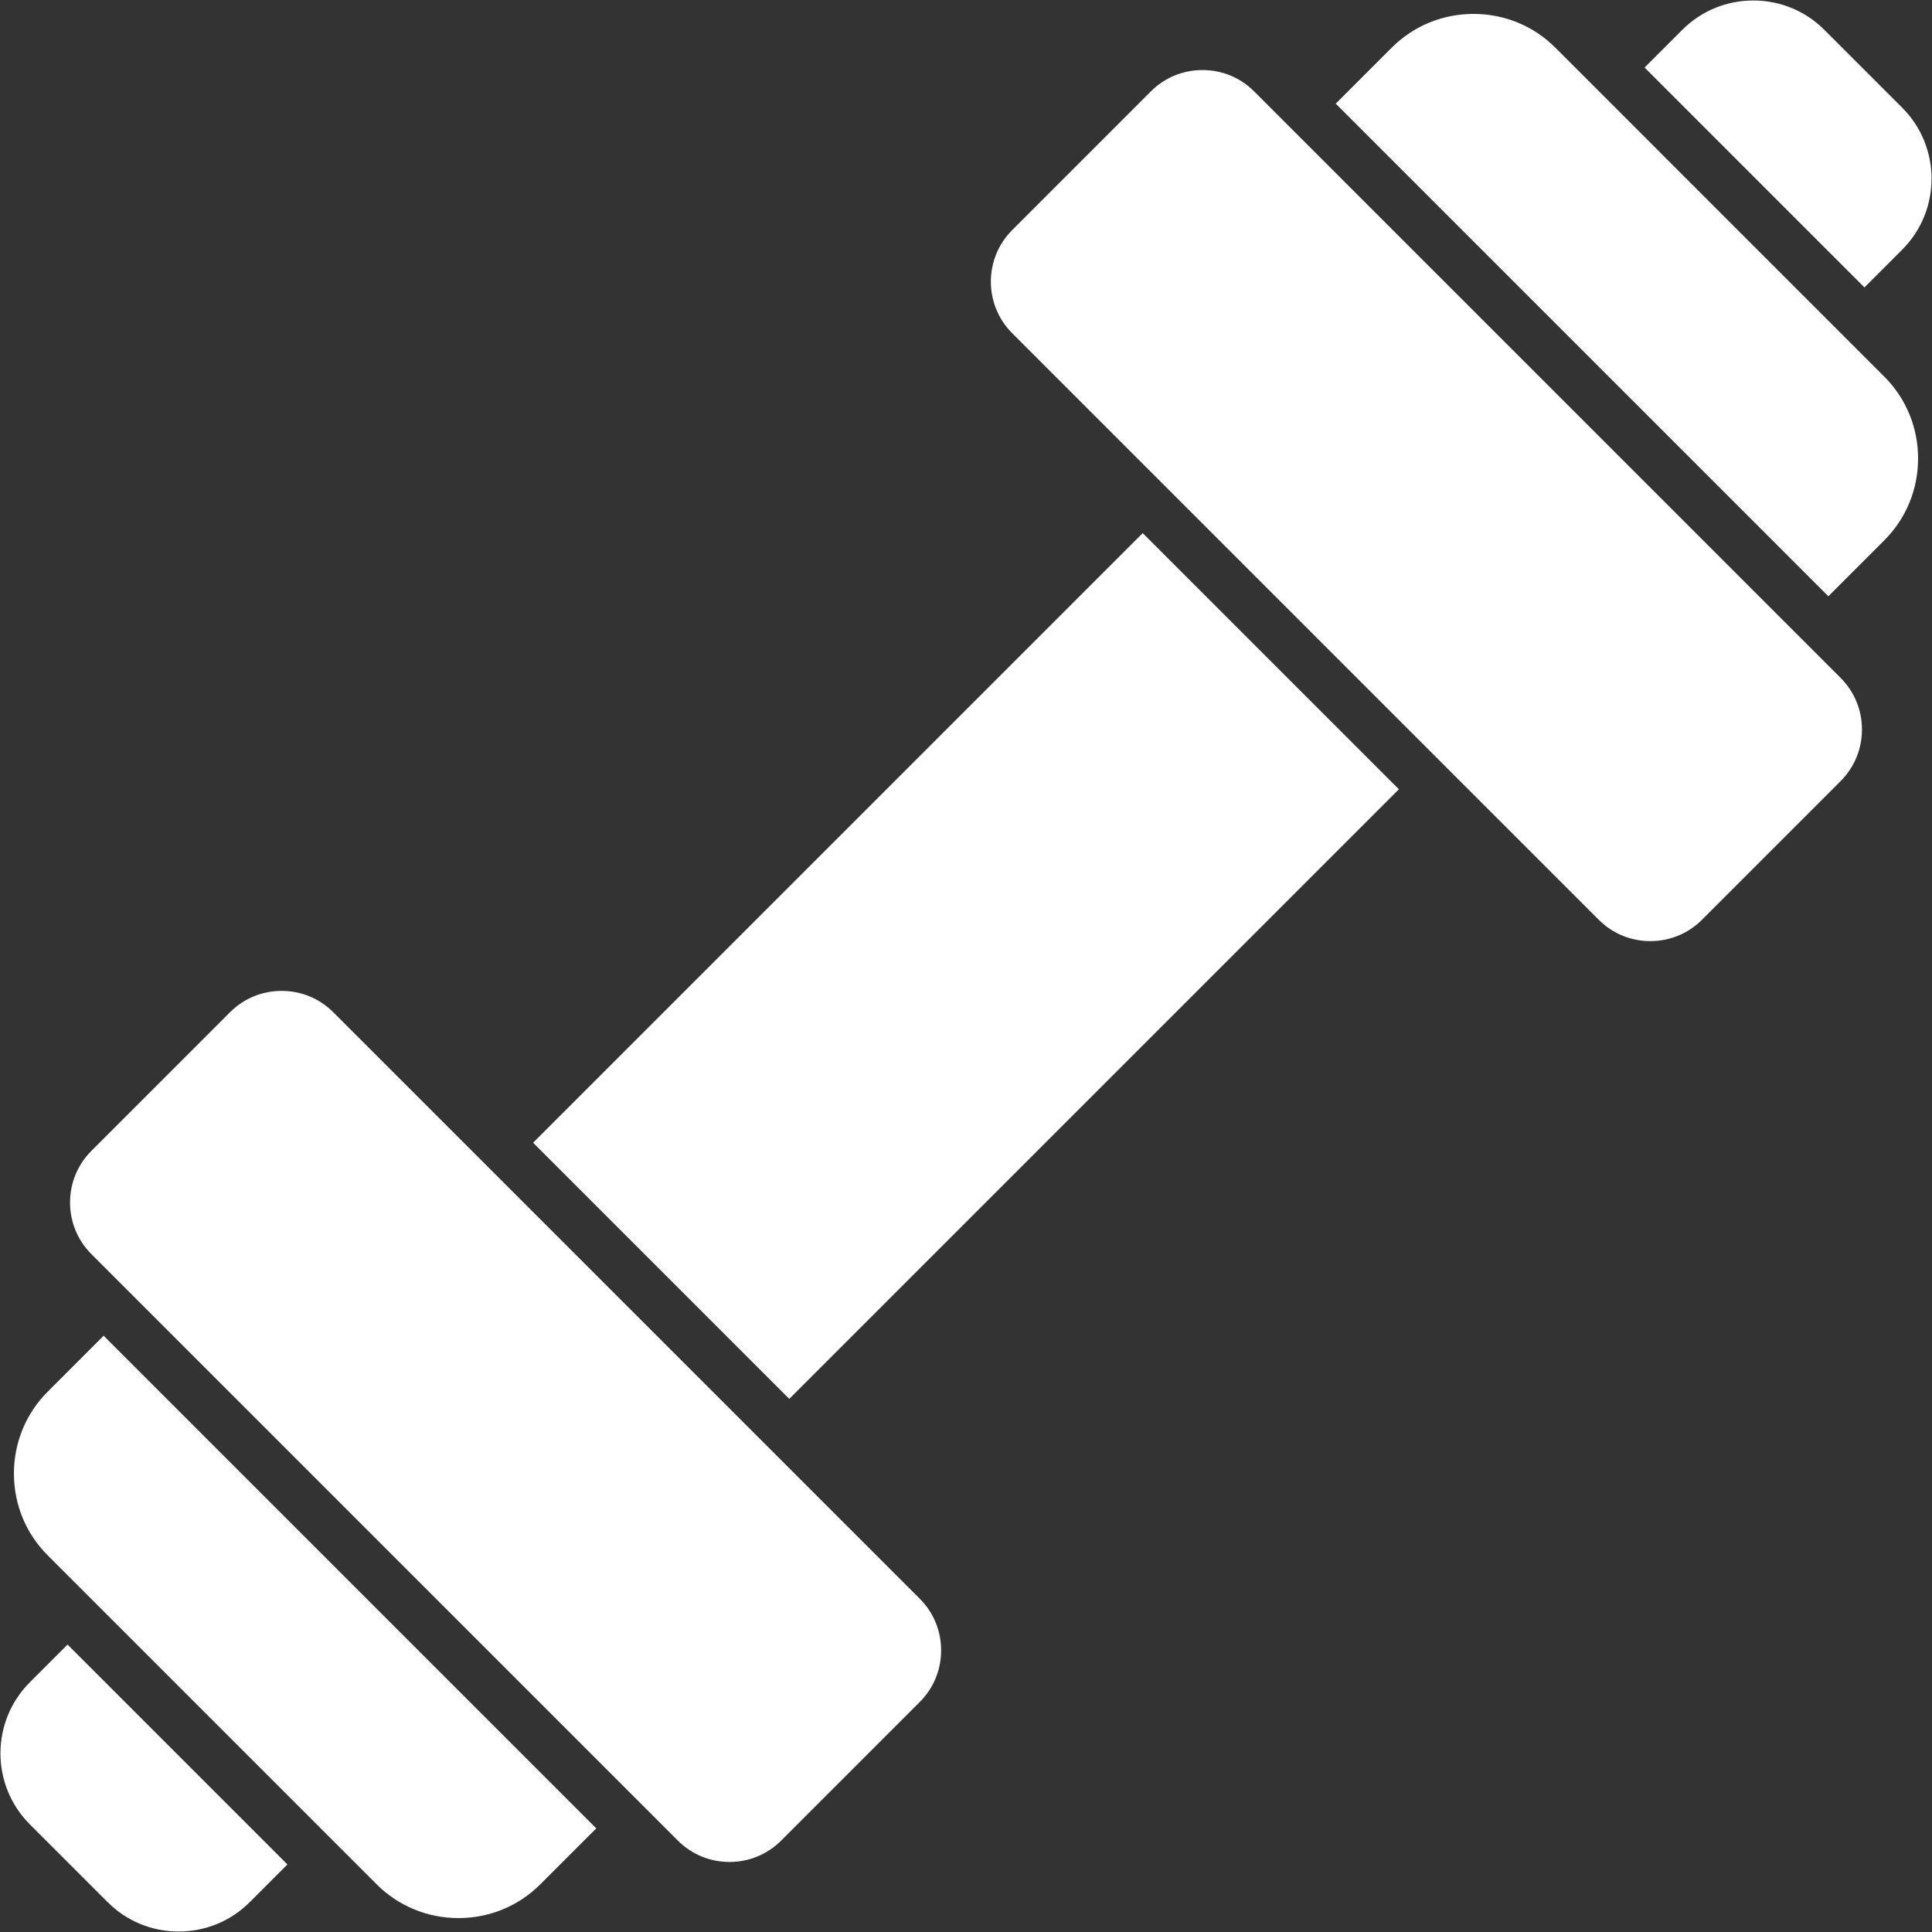
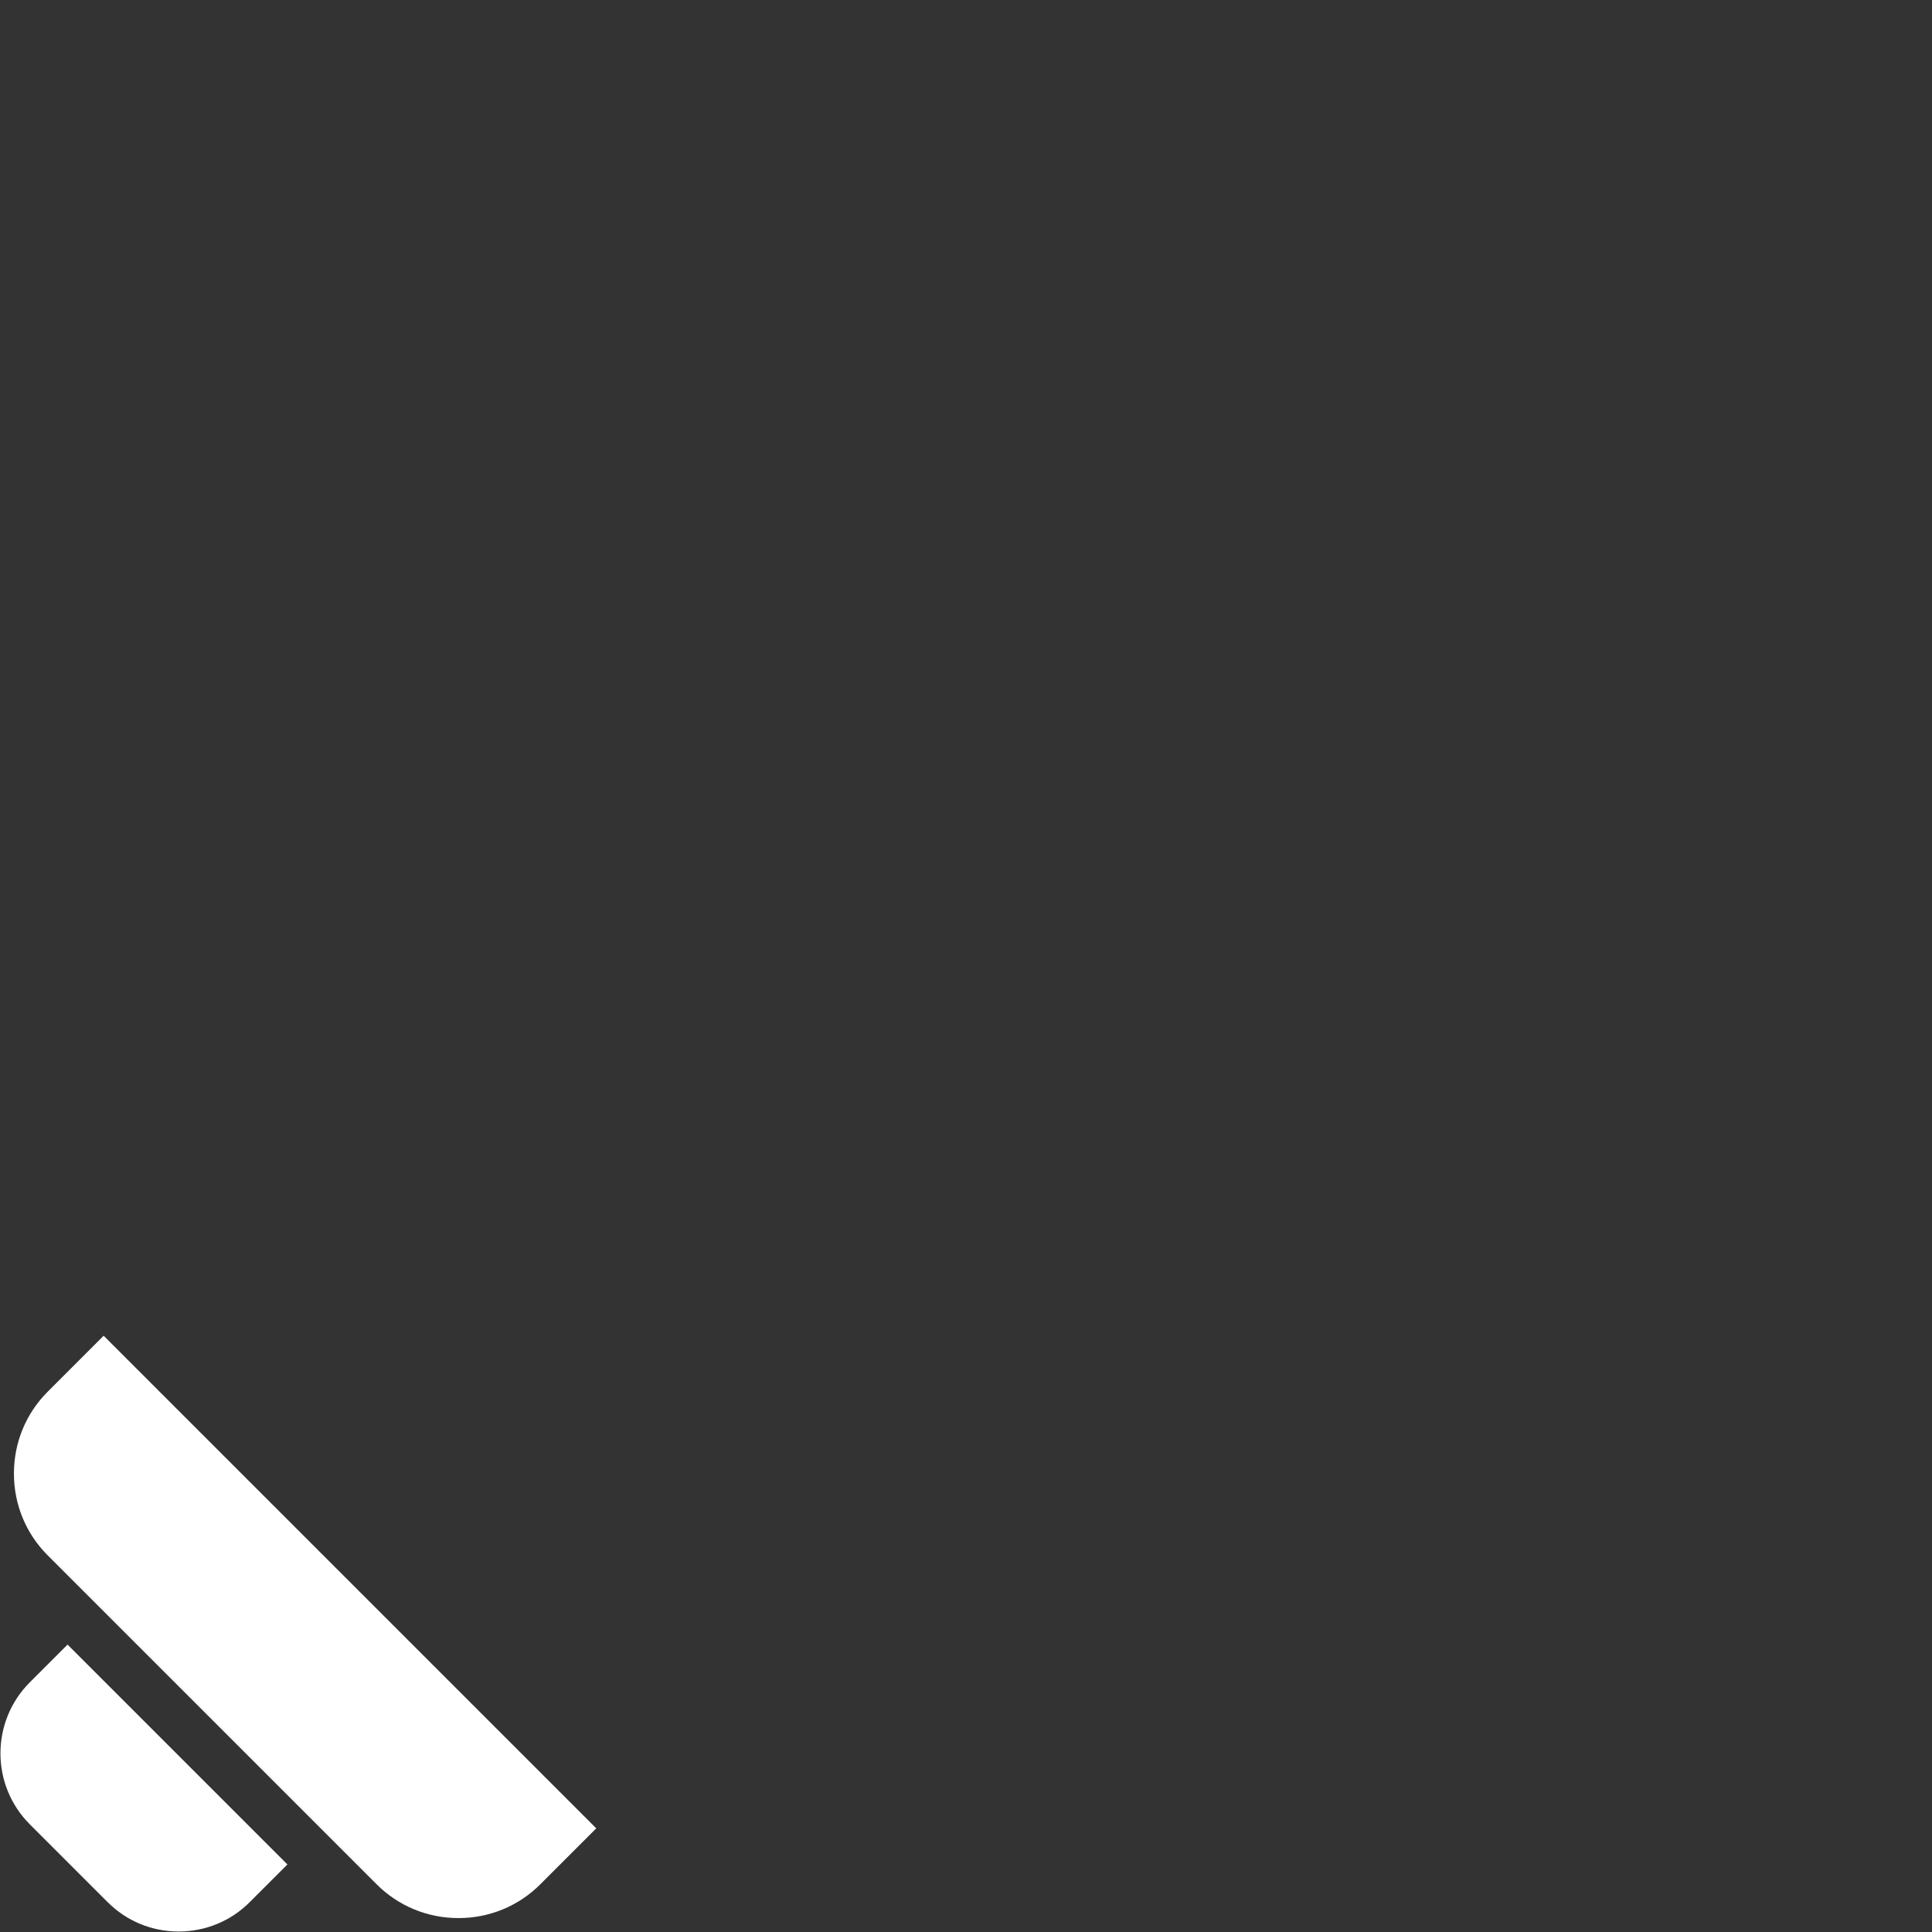
<svg xmlns="http://www.w3.org/2000/svg" clip-rule="evenodd" fill-rule="evenodd" height="300" image-rendering="optimizeQuality" shape-rendering="geometricPrecision" text-rendering="geometricPrecision" viewBox="0 0 512 512" width="300" version="1.1">
  <rect x="0" y="0" width="512" height="512" fill="#333333" stroke="none" />
  <g width="100%" height="100%" transform="matrix(1,0,0,1,0,0)">
    <g id="Layer_x0020_1">
-       <path d="m141.283 302.833 161.55-161.55 67.883 67.883-161.55 161.55z" fill="#ffffff" fill-opacity="1" data-original-color="#000000ff" stroke="none" stroke-opacity="1" />
      <g id="_212032112">
-         <path id="_212014424" d="m437.359 249.404c-.001 0-.001 0 0 0-5.173 0-10.025-2.006-13.665-5.645l-155.455-155.454c-7.534-7.535-7.534-19.798.002-27.333l36.763-36.763c3.641-3.643 8.497-5.647 13.669-5.647 5.171 0 10.024 2.004 13.664 5.643l155.455 155.456c3.641 3.639 5.646 8.493 5.645 13.667 0 5.171-2.007 10.025-5.648 13.665l-36.762 36.763c-3.641 3.643-8.495 5.647-13.668 5.647z" fill="#ffffff" fill-opacity="1" data-original-color="#000000ff" stroke="none" stroke-opacity="1" />
-         <path id="_212032208" d="m193.326 493.437c-5.171 0-10.023-2.004-13.663-5.643l-155.456-155.456c-3.641-3.64-5.645-8.493-5.643-13.668 0-5.172 2.006-10.024 5.647-13.665l36.762-36.764c3.641-3.641 8.496-5.645 13.669-5.645 5.171 0 10.023 2.003 13.663 5.642l155.456 155.456c3.64 3.641 5.645 8.493 5.645 13.665 0 5.173-2.007 10.026-5.647 13.667l-36.762 36.764c-3.643 3.641-8.496 5.647-13.67 5.647z" fill="#ffffff" fill-opacity="1" data-original-color="#000000ff" stroke="none" stroke-opacity="1" />
-       </g>
+         </g>
      <g id="_212031776">
-         <path id="_212032496" d="m353.982 27.468 14.823-14.823c5.777-5.776 13.48-8.956 21.695-8.956 8.216 0 15.92 3.182 21.696 8.956l87.156 87.16c5.777 5.776 8.959 13.481 8.959 21.695-.001 8.213-3.182 15.918-8.959 21.695l-14.823 14.822-130.546-130.548z" fill="#ffffff" fill-opacity="1" data-original-color="#000000ff" stroke="none" stroke-opacity="1" />
        <path id="_212032160" d="m121.5 508.31c-.001 0 0 0-.001 0-8.213-.001-15.918-3.182-21.695-8.959l-87.157-87.157c-5.776-5.776-8.956-13.479-8.956-21.693 0-8.216 3.181-15.92 8.956-21.697l14.822-14.822 130.548 130.548-14.824 14.823c-5.776 5.776-13.481 8.958-21.692 8.958z" fill="#ffffff" fill-opacity="1" data-original-color="#000000ff" stroke="none" stroke-opacity="1" />
      </g>
      <g id="_212031368">
        <path id="_212031584" d="m47.35 511.869c-7.122 0-13.805-2.759-18.813-7.769l-20.636-20.637c-10.375-10.375-10.375-27.254-.001-37.628l10.002-10.003 58.265 58.265-10.003 10.003c-5.01 5.01-11.692 7.769-18.814 7.769z" fill="#ffffff" fill-opacity="1" data-original-color="#000000ff" stroke="none" stroke-opacity="1" />
-         <path id="_212031392" d="m435.834 17.901 10-10c5.01-5.01 11.693-7.769 18.816-7.769 7.121 0 13.804 2.76 18.813 7.769l20.637 20.637c10.373 10.374 10.373 27.252 0 37.625l-10.003 10.003-58.264-58.265z" fill="#ffffff" fill-opacity="1" data-original-color="#000000ff" stroke="none" stroke-opacity="1" />
      </g>
    </g>
  </g>
</svg>